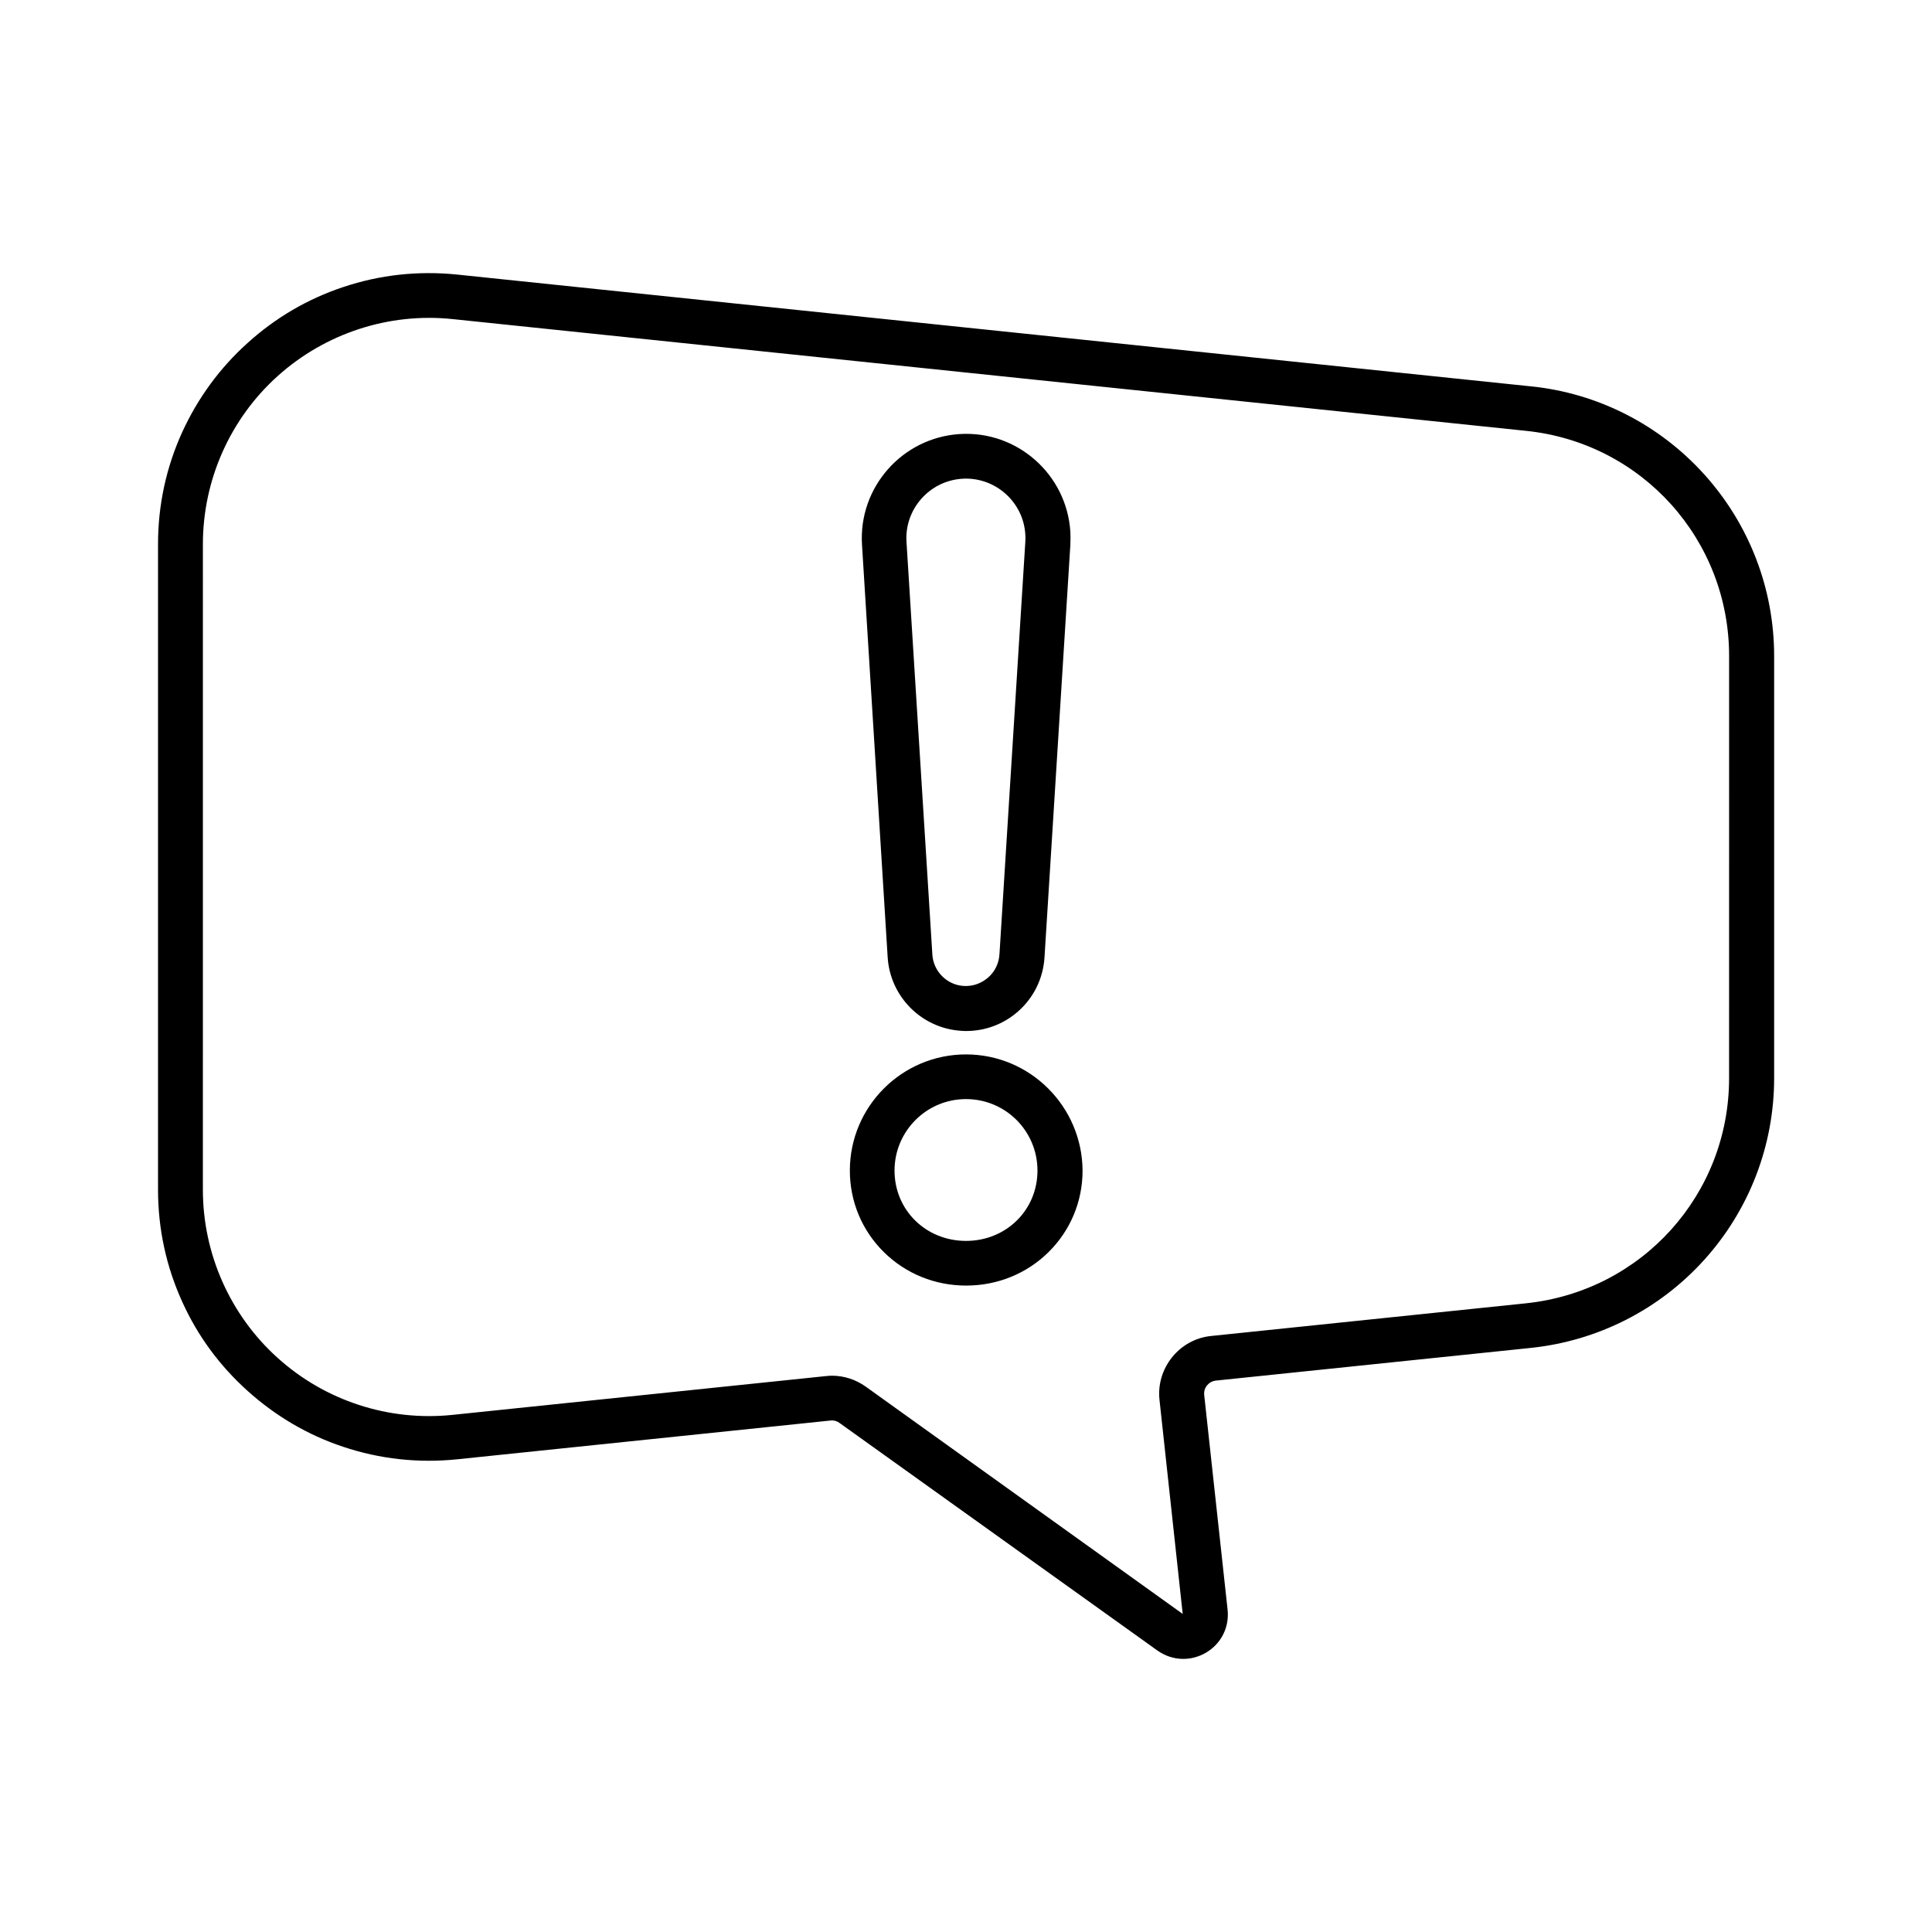
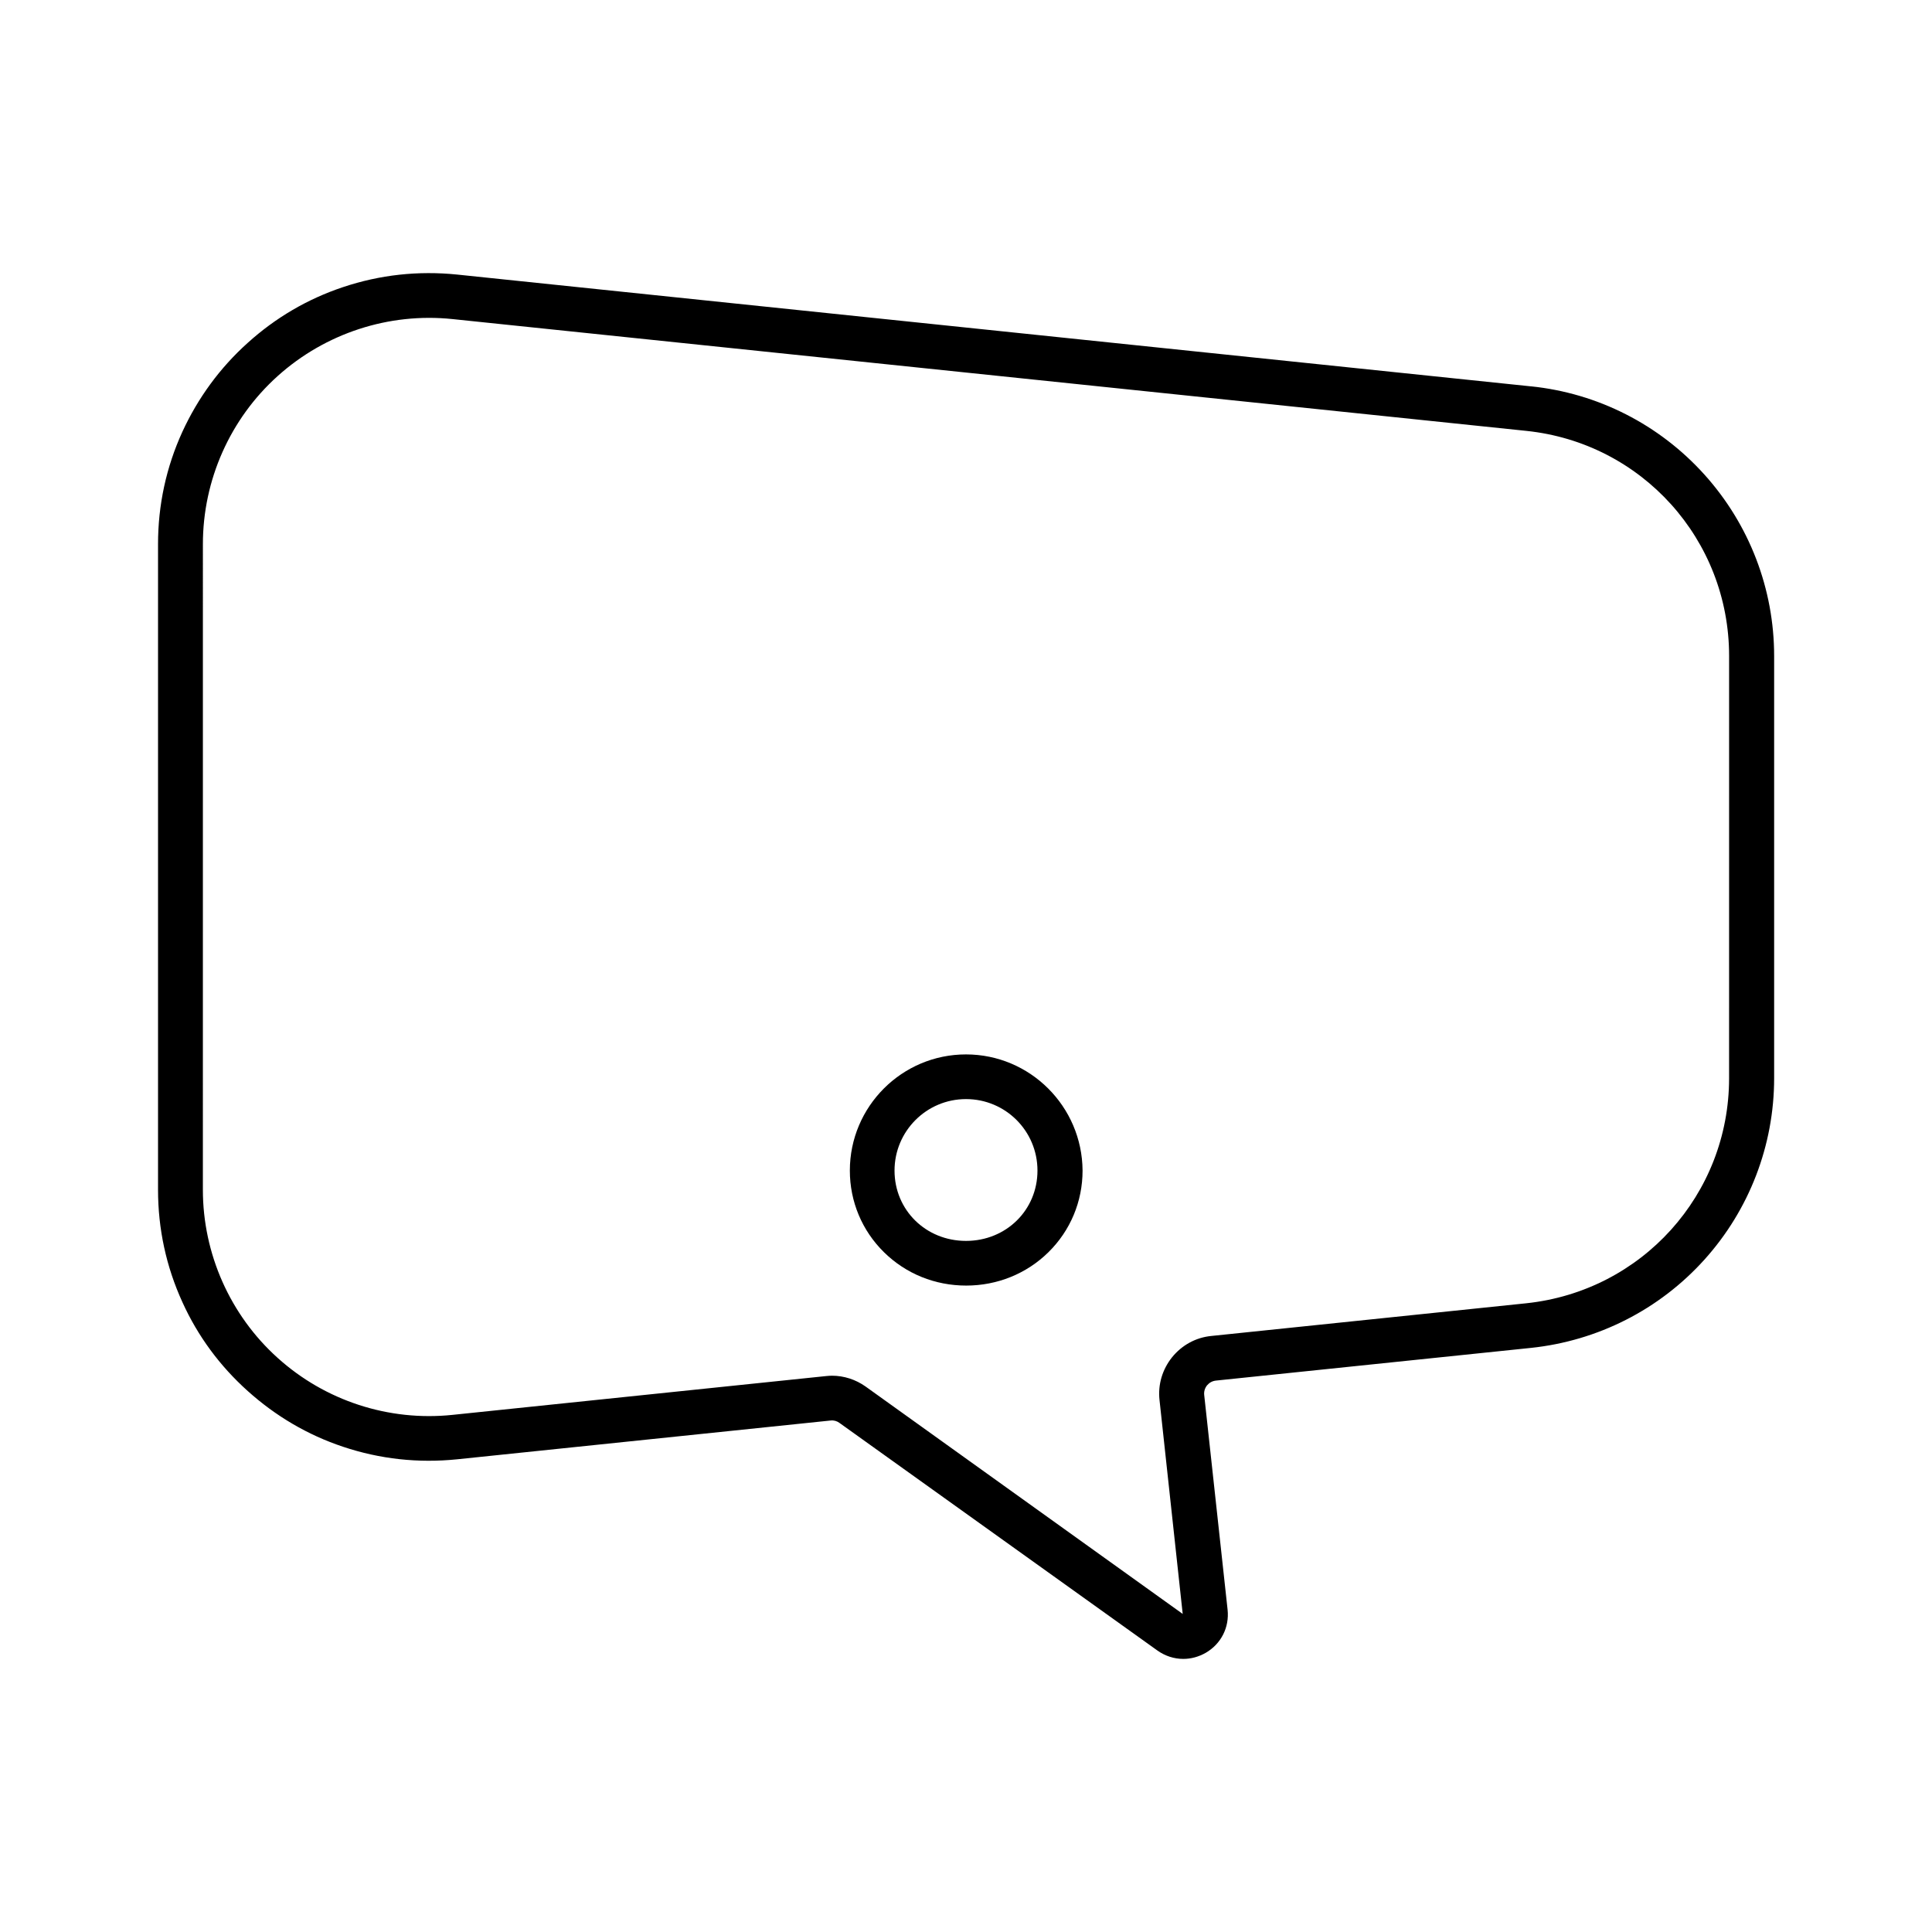
<svg xmlns="http://www.w3.org/2000/svg" fill="#000000" width="800px" height="800px" version="1.1" viewBox="144 144 512 512">
  <g>
    <path d="m400 423.43c-16.977 0-30.781 13.805-30.781 30.781 0 8.211 3.223 15.922 9.07 21.664 5.793 5.691 13.504 8.816 21.766 8.816 8.211 0 15.973-3.125 21.766-8.816 5.844-5.742 9.07-13.453 9.07-21.664-0.109-16.977-13.914-30.781-30.891-30.781zm0 49.422c-10.629 0-18.941-8.16-18.941-18.641 0-10.43 8.465-18.941 18.941-18.941 10.48 0 18.941 8.465 18.941 18.941 0 10.48-8.312 18.641-18.941 18.641z" />
    <path d="m549.73 246.39-284.55-29.625c-10.328-1.059-20.504 0.051-30.277 3.324-9.371 3.125-17.887 8.113-25.242 14.762-7.406 6.648-13.199 14.609-17.332 23.578-4.281 9.371-6.449 19.398-6.449 29.773v171.09c0 10.379 2.168 20.402 6.449 29.773 4.082 9.02 9.926 16.93 17.332 23.578 7.406 6.648 15.871 11.637 25.242 14.762 9.773 3.273 19.949 4.383 30.277 3.324l98.949-10.277c0.855-0.102 1.715 0.152 2.367 0.656l84.238 60.305c2.066 1.461 4.434 2.215 6.852 2.215 2.066 0 4.082-0.555 5.945-1.613 4.082-2.367 6.297-6.75 5.793-11.438l-6.195-56.879c-0.102-0.906 0.152-1.812 0.754-2.57 0.605-0.707 1.41-1.16 2.367-1.258l83.48-8.664c17.684-1.863 34.008-10.125 45.949-23.375 11.891-13.199 18.488-30.277 18.488-48.113v-111.85c0-17.785-6.551-34.863-18.488-48.113-11.941-13.246-28.266-21.559-45.949-23.371zm52.496 183.34c0 30.832-23.125 56.426-53.758 59.652l-83.48 8.664c-4.082 0.402-7.758 2.418-10.379 5.644-2.57 3.223-3.777 7.203-3.324 11.336l6.144 56.68-84.031-60.258c-2.621-1.863-5.742-2.871-8.918-2.871-0.555 0-1.059 0.051-1.613 0.102l-98.949 10.277c-16.879 1.762-33.754-3.727-46.352-15.113-12.594-11.336-19.801-27.609-19.801-44.535l0.004-171.1c0-16.977 7.203-33.199 19.801-44.535 12.594-11.336 29.473-16.879 46.352-15.113l284.55 29.625c30.633 3.176 53.758 28.816 53.758 59.652z" />
-     <path d="m379.24 397.68c0.656 10.48 9.02 18.844 19.496 19.496 0.453 0.051 0.906 0.051 1.309 0.051 5.09 0 9.926-1.812 13.754-5.188 4.18-3.68 6.648-8.766 7.004-14.309l6.852-109.33v-0.051c0.051-1.16 0.051-2.367 0-3.426-0.957-15.215-14.105-26.852-29.32-25.895-15.215 0.957-26.852 14.105-25.895 29.32zm19.75-126.81c8.664-0.555 16.223 6.098 16.727 14.762 0.051 0.555 0.051 1.309 0 2.016l-6.852 109.28c-0.152 2.367-1.211 4.586-3.023 6.144-1.812 1.562-4.082 2.367-6.449 2.215-4.434-0.25-8.062-3.875-8.312-8.359l-6.852-109.33c-0.555-8.664 6.094-16.172 14.762-16.727z" />
  </g>
</svg>